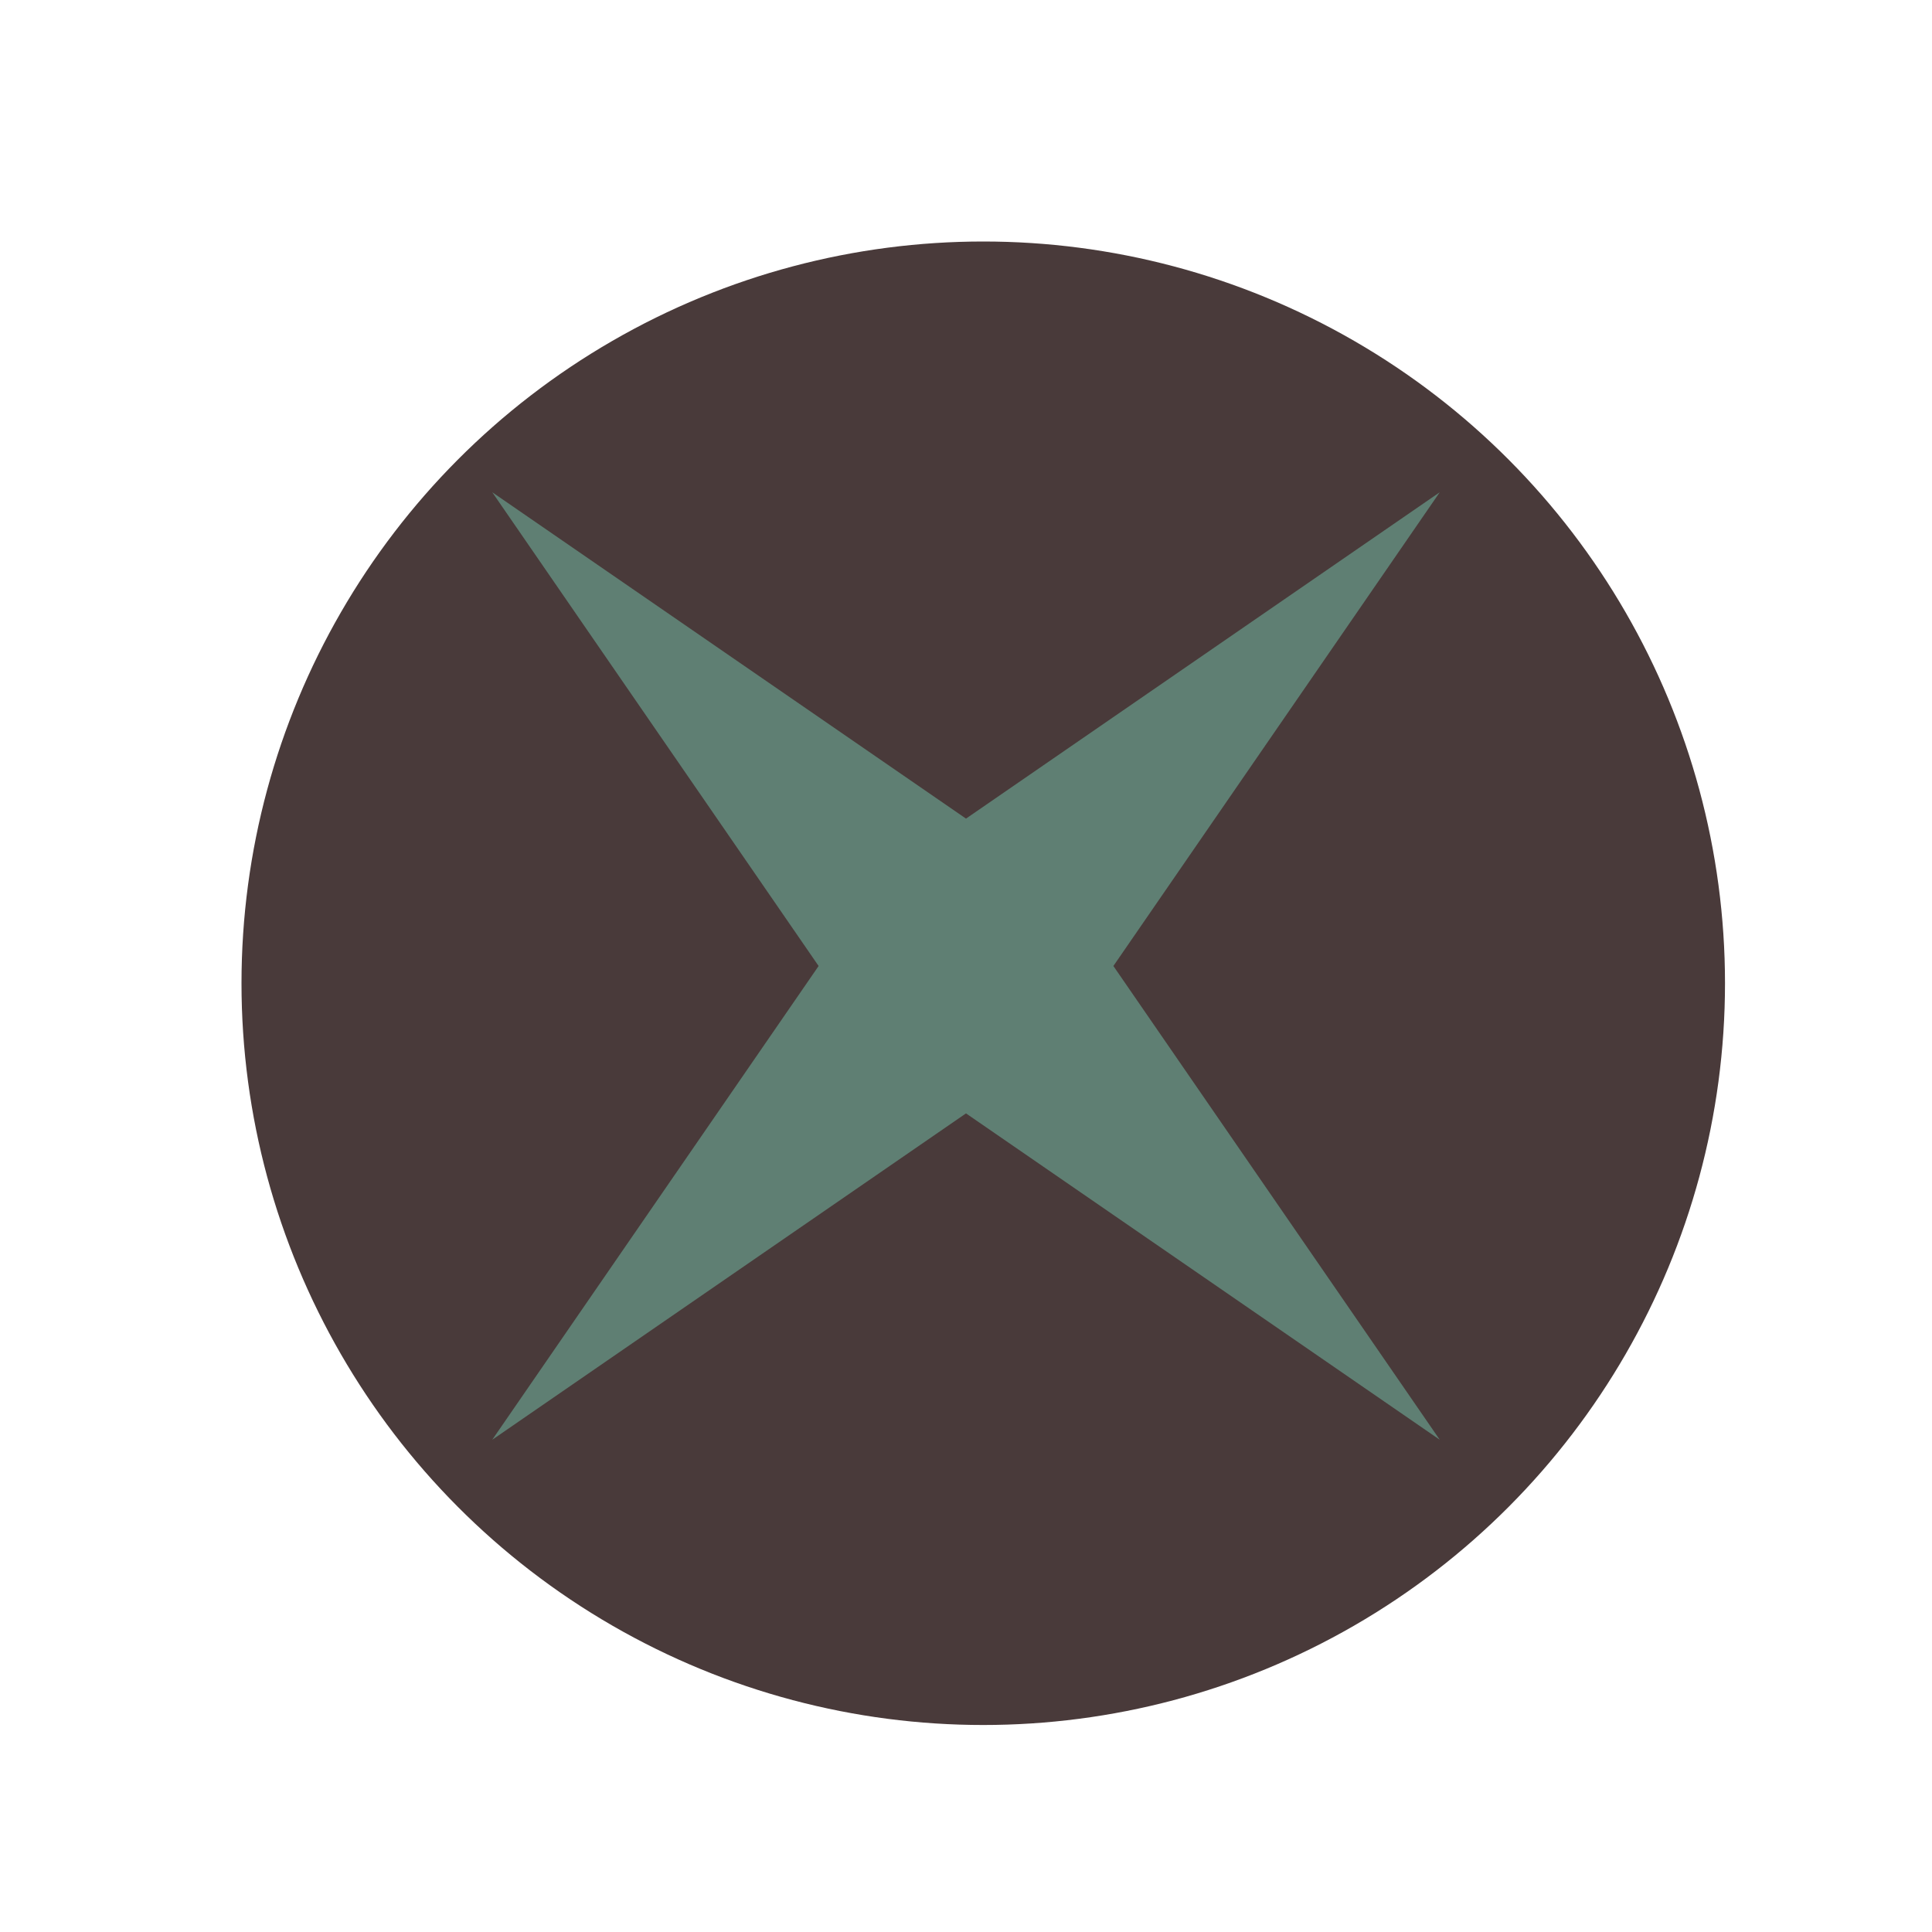
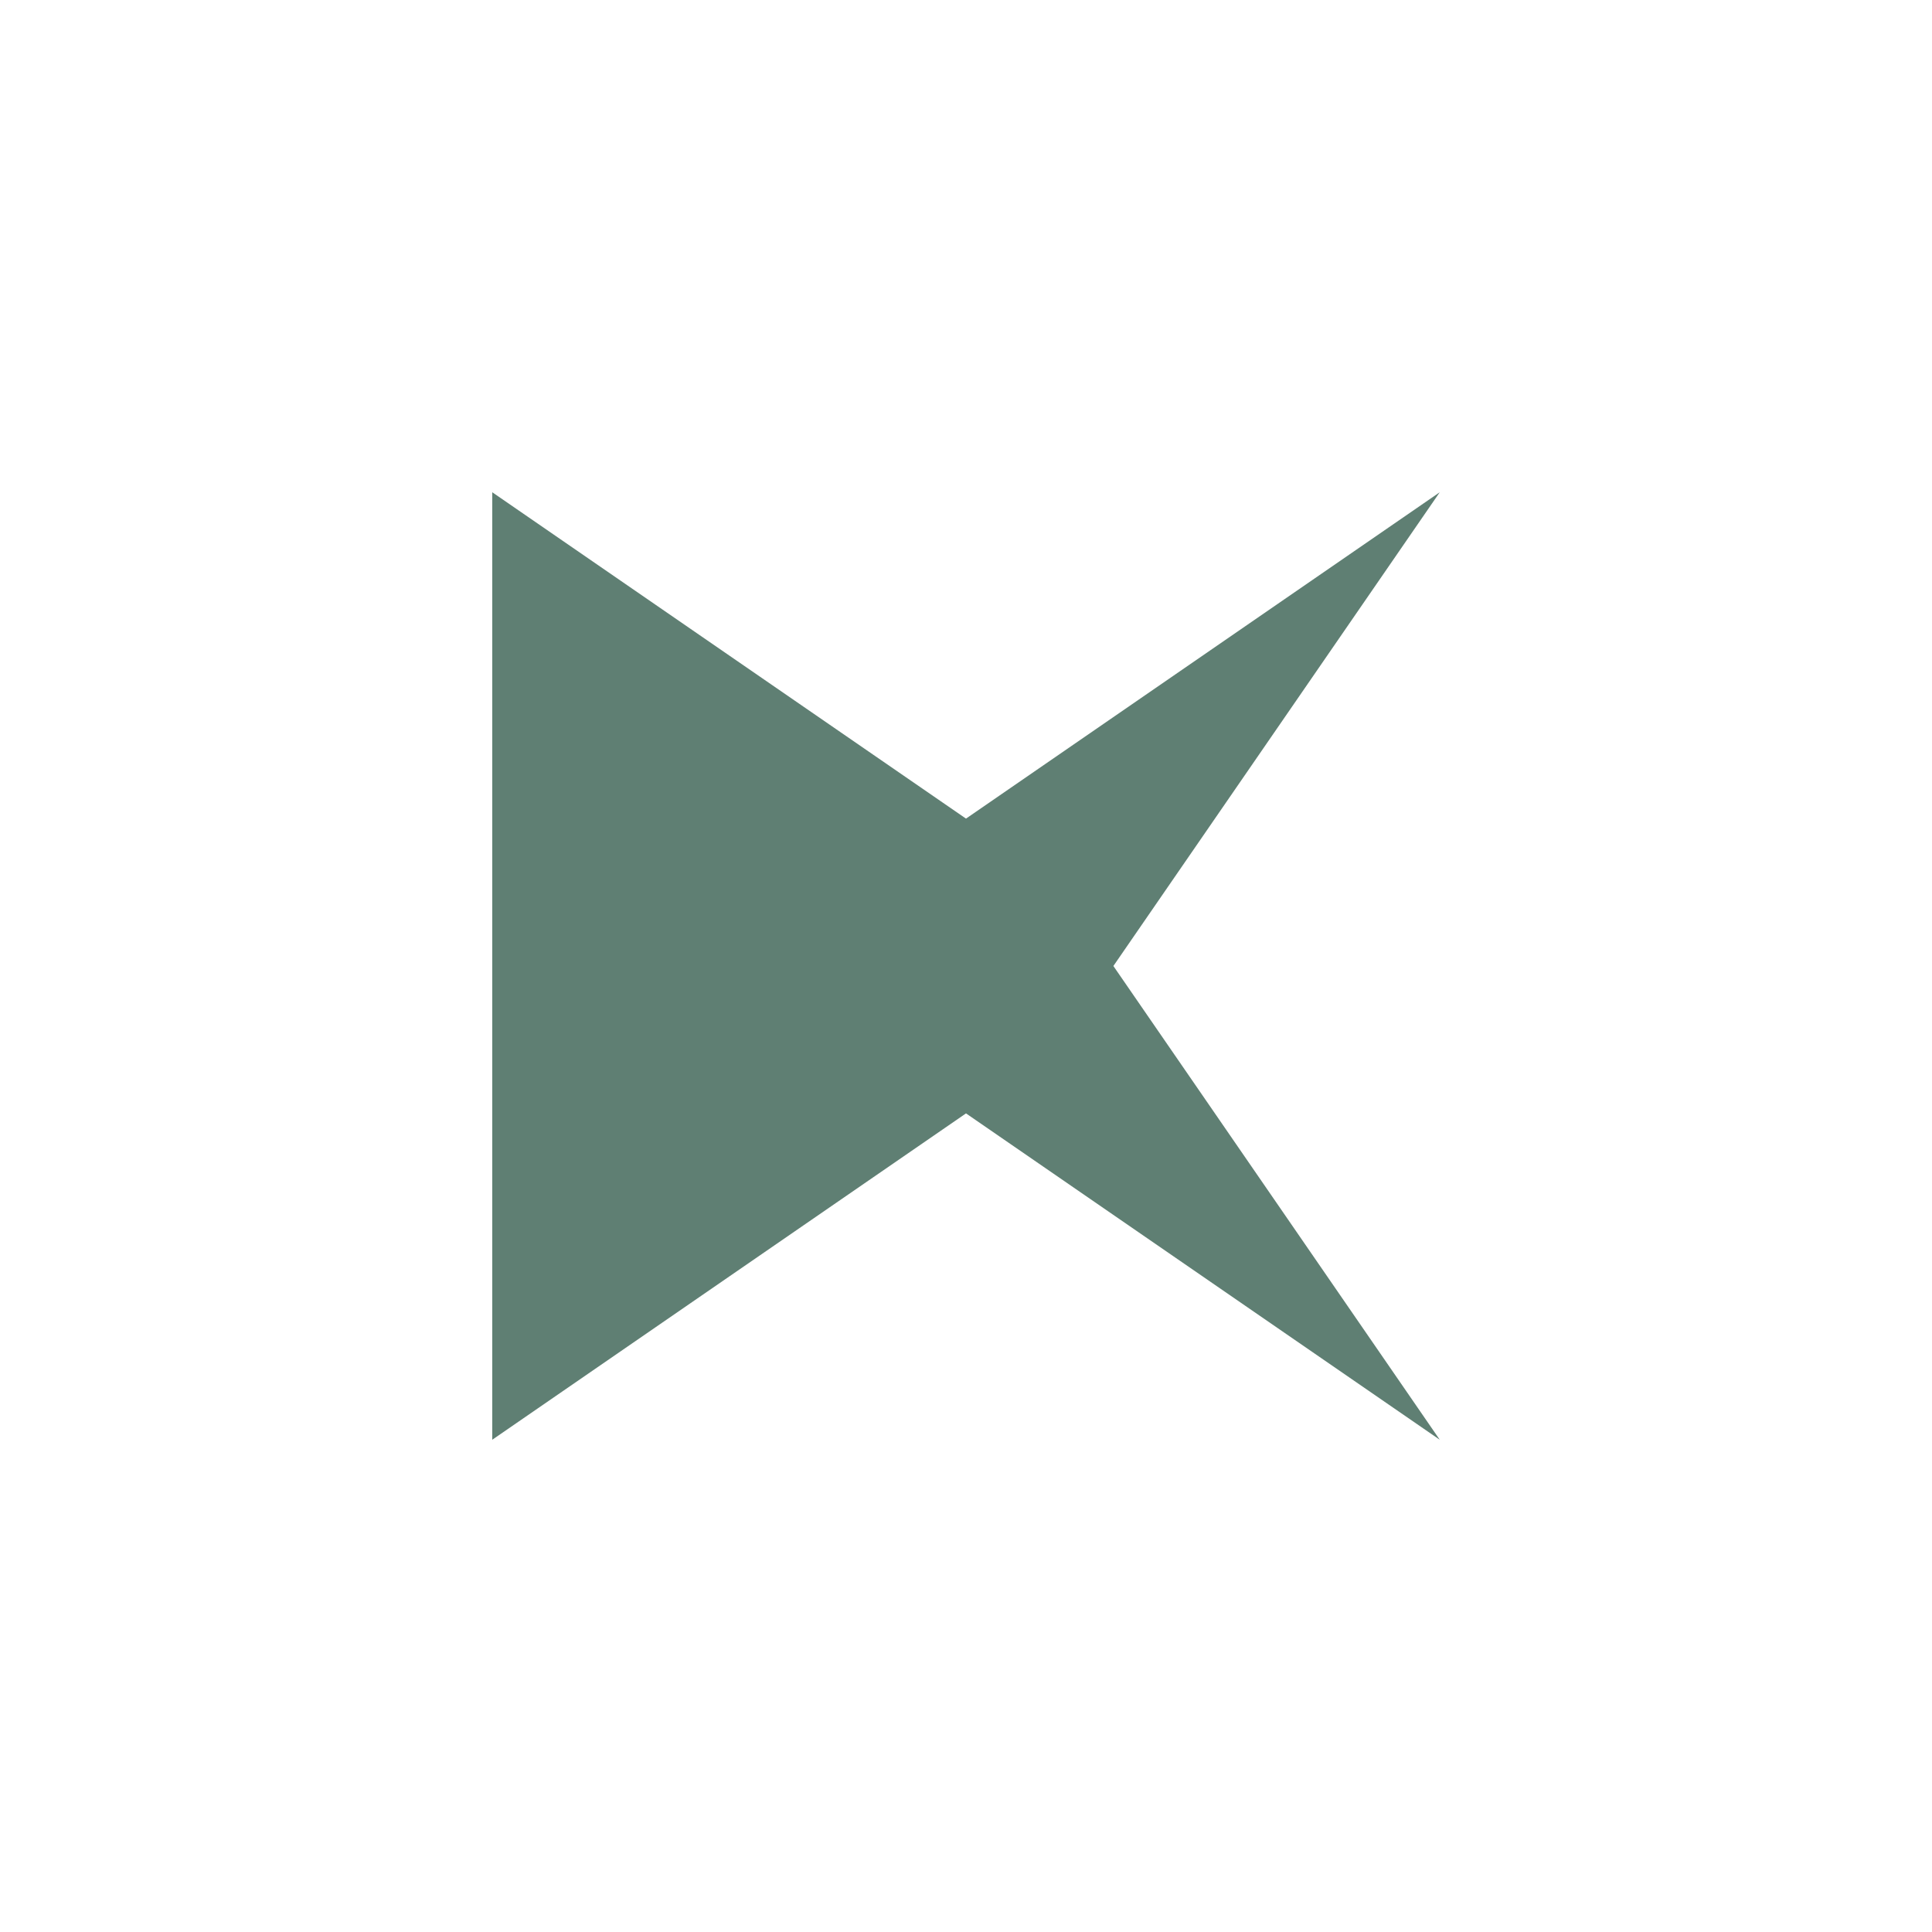
<svg xmlns="http://www.w3.org/2000/svg" width="56" height="56" viewBox="0 0 56 56" fill="none">
-   <circle cx="28.5" cy="28.5" r="21.5" fill="#493A3A" />
-   <path d="M14.268 14.268L28 23.728L41.732 14.268L32.272 28L41.732 41.732L28 32.272L14.268 41.732L23.728 28L14.268 14.268Z" fill="#5F7F73" />
+   <path d="M14.268 14.268L28 23.728L41.732 14.268L32.272 28L41.732 41.732L28 32.272L14.268 41.732L14.268 14.268Z" fill="#5F7F73" />
</svg>